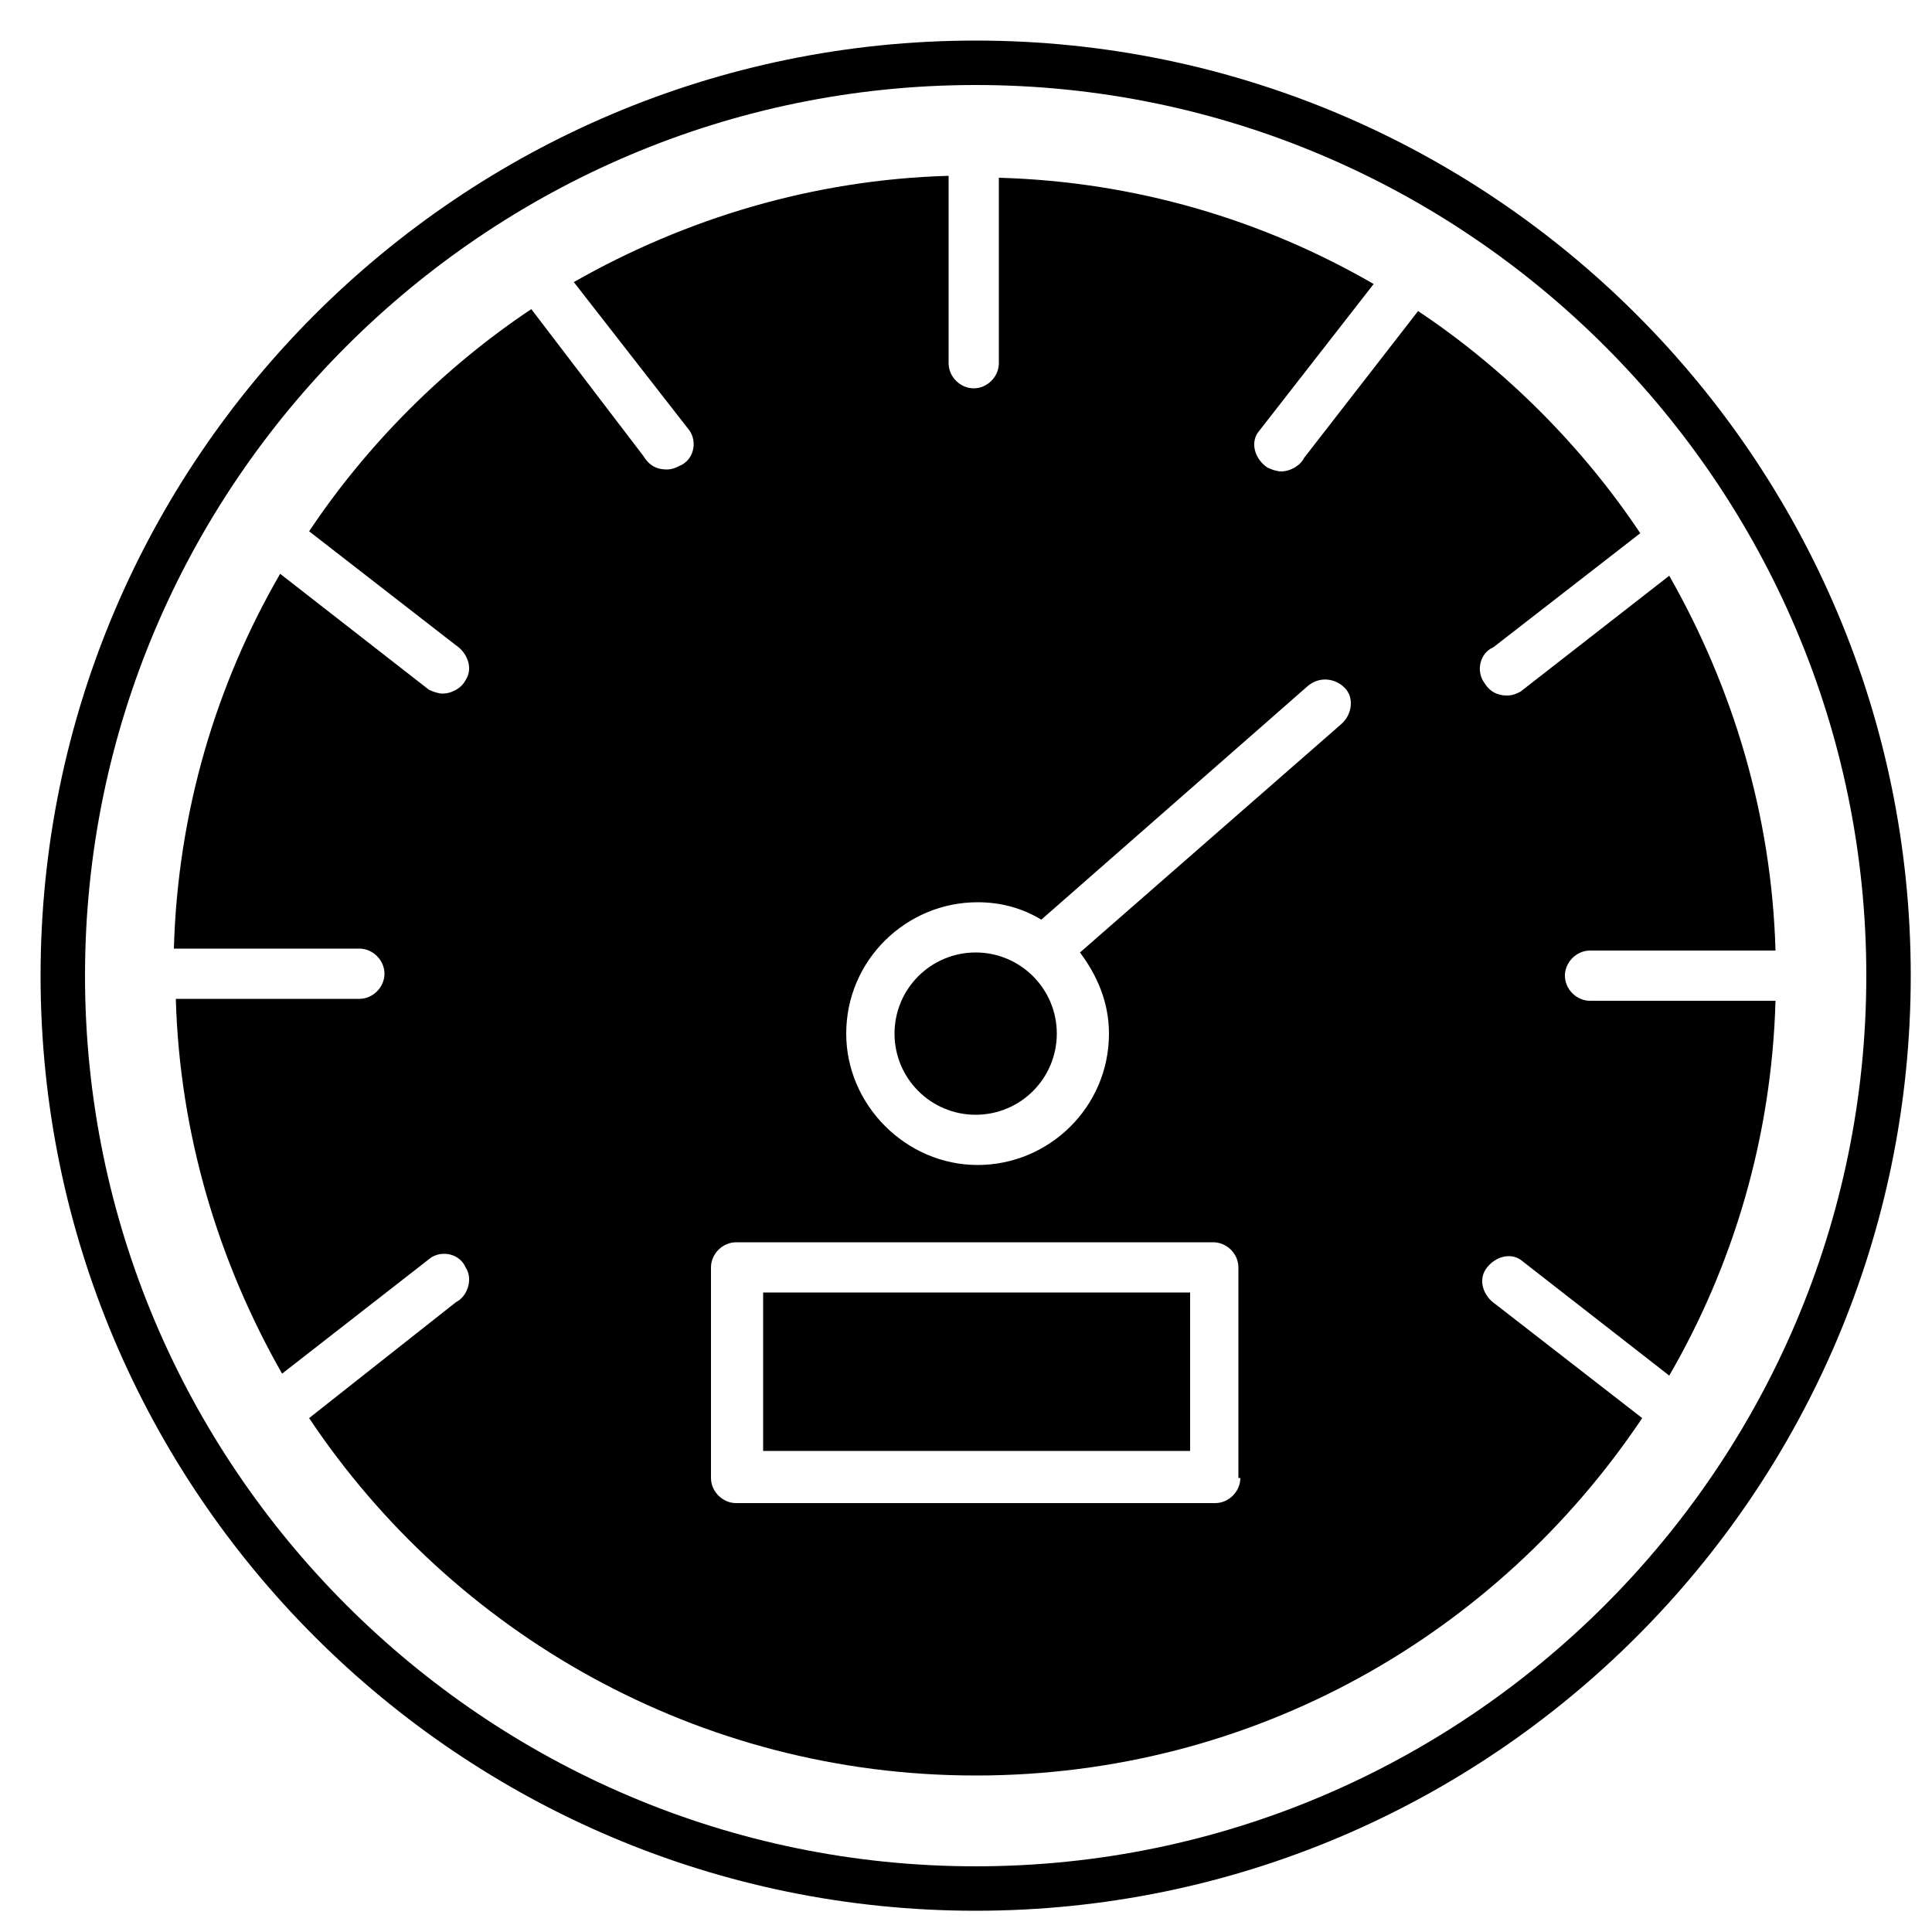
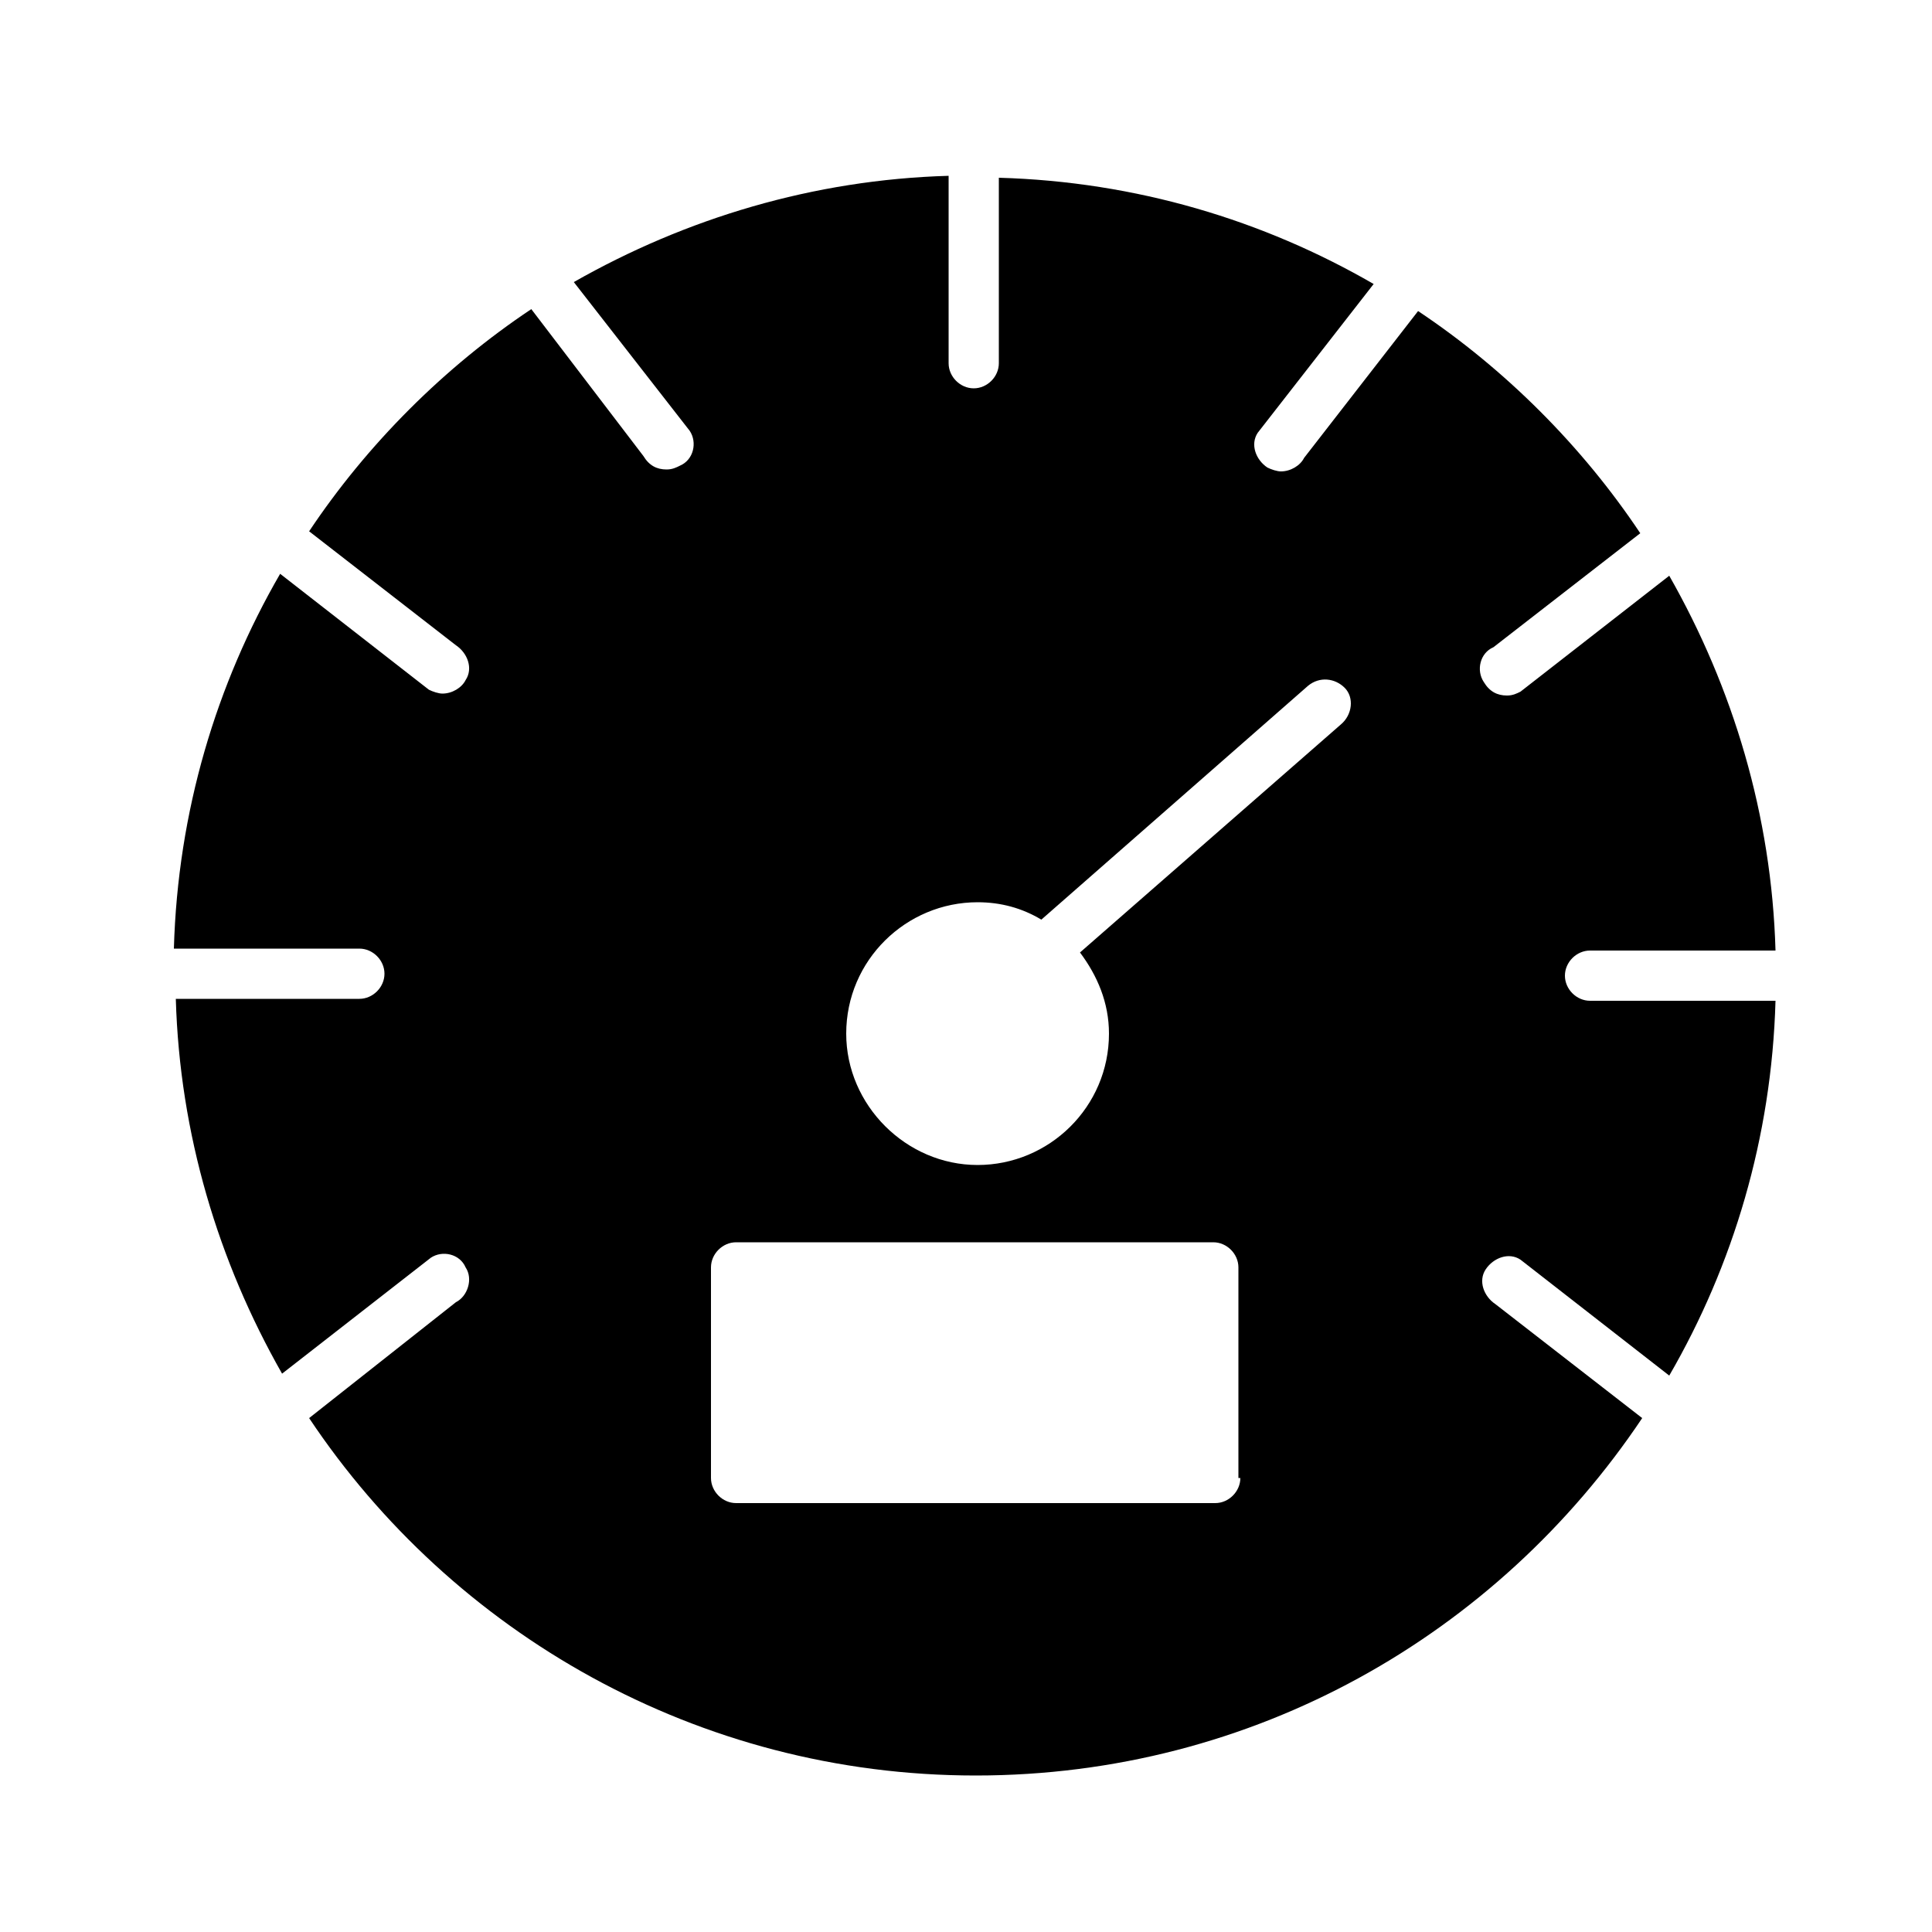
<svg xmlns="http://www.w3.org/2000/svg" version="1.1" id="Layer_1" x="0px" y="0px" viewBox="0 0 100 100" style="enable-background:new 0 0 100 100;" xml:space="preserve">
  <g>
    <g>
-       <path d="M50.5,98.9c-26.7,0-48.4-21.7-48.4-48.4S23.8,2.1,50.5,2.1s48.4,21.7,48.4,48.4S77.2,98.9,50.5,98.9z M50.5,4.4    C25.1,4.4,4.4,25.1,4.4,50.5s20.7,46.1,46.1,46.1s46.1-20.7,46.1-46.1S75.9,4.4,50.5,4.4z" />
      <g>
-         <rect x="39.5" y="66.9" width="22.1" height="8.2" />
-         <ellipse cx="50.5" cy="53.5" rx="4.2" ry="4.2" />
        <path d="M77.4,67.5c-0.6-0.4-0.9-1.2-0.5-1.8s1.2-0.9,1.8-0.5l7.7,6c3.3-5.7,5.3-12.3,5.5-19.4h-9.6c-0.7,0-1.3-0.6-1.3-1.3     c0-0.7,0.6-1.3,1.3-1.3h9.6c-0.2-7-2.2-13.6-5.5-19.4l-7.7,6c-0.2,0.1-0.4,0.2-0.7,0.2c-0.5,0-0.9-0.2-1.2-0.7     c-0.4-0.6-0.2-1.5,0.5-1.8l7.6-5.9c-3-4.5-7-8.5-11.5-11.5l-5.9,7.6c-0.2,0.4-0.7,0.7-1.2,0.7c-0.2,0-0.5-0.1-0.7-0.2     c-0.6-0.4-0.9-1.2-0.5-1.8l6-7.7c-5.7-3.3-12.3-5.3-19.4-5.5v9.6c0,0.7-0.6,1.3-1.3,1.3s-1.3-0.6-1.3-1.3V9.1     c-7,0.2-13.6,2.2-19.4,5.5l6,7.7c0.4,0.6,0.2,1.5-0.5,1.8c-0.2,0.1-0.4,0.2-0.7,0.2c-0.5,0-0.9-0.2-1.2-0.7L27.5,16     c-4.5,3-8.5,7-11.5,11.5l7.6,5.9c0.6,0.4,0.9,1.2,0.5,1.8c-0.2,0.4-0.7,0.7-1.2,0.7c-0.2,0-0.5-0.1-0.7-0.2l-7.7-6     c-3.3,5.7-5.3,12.3-5.5,19.4h9.6c0.7,0,1.3,0.6,1.3,1.3c0,0.7-0.6,1.3-1.3,1.3H9.1c0.2,7,2.2,13.6,5.5,19.4l7.7-6     c0.6-0.4,1.5-0.2,1.8,0.5c0.4,0.6,0.1,1.5-0.5,1.8L16,73.4c7.4,11.1,20.1,18.5,34.5,18.5s27-7.3,34.5-18.5L77.4,67.5z M64.2,76.5     c0,0.7-0.6,1.3-1.3,1.3H38.1c-0.7,0-1.3-0.6-1.3-1.3V65.6c0-0.7,0.6-1.3,1.3-1.3h24.7c0.7,0,1.3,0.6,1.3,1.3V76.5z M69.4,37.5     L55.9,49.3c0.9,1.2,1.5,2.6,1.5,4.2c0,3.8-3.1,6.8-6.8,6.8s-6.8-3.1-6.8-6.8c0-3.8,3.1-6.8,6.8-6.8c1.2,0,2.3,0.3,3.3,0.9     l13.8-12.1c0.6-0.5,1.4-0.4,1.9,0.1S70,37,69.4,37.5z" />
      </g>
    </g>
  </g>
</svg>